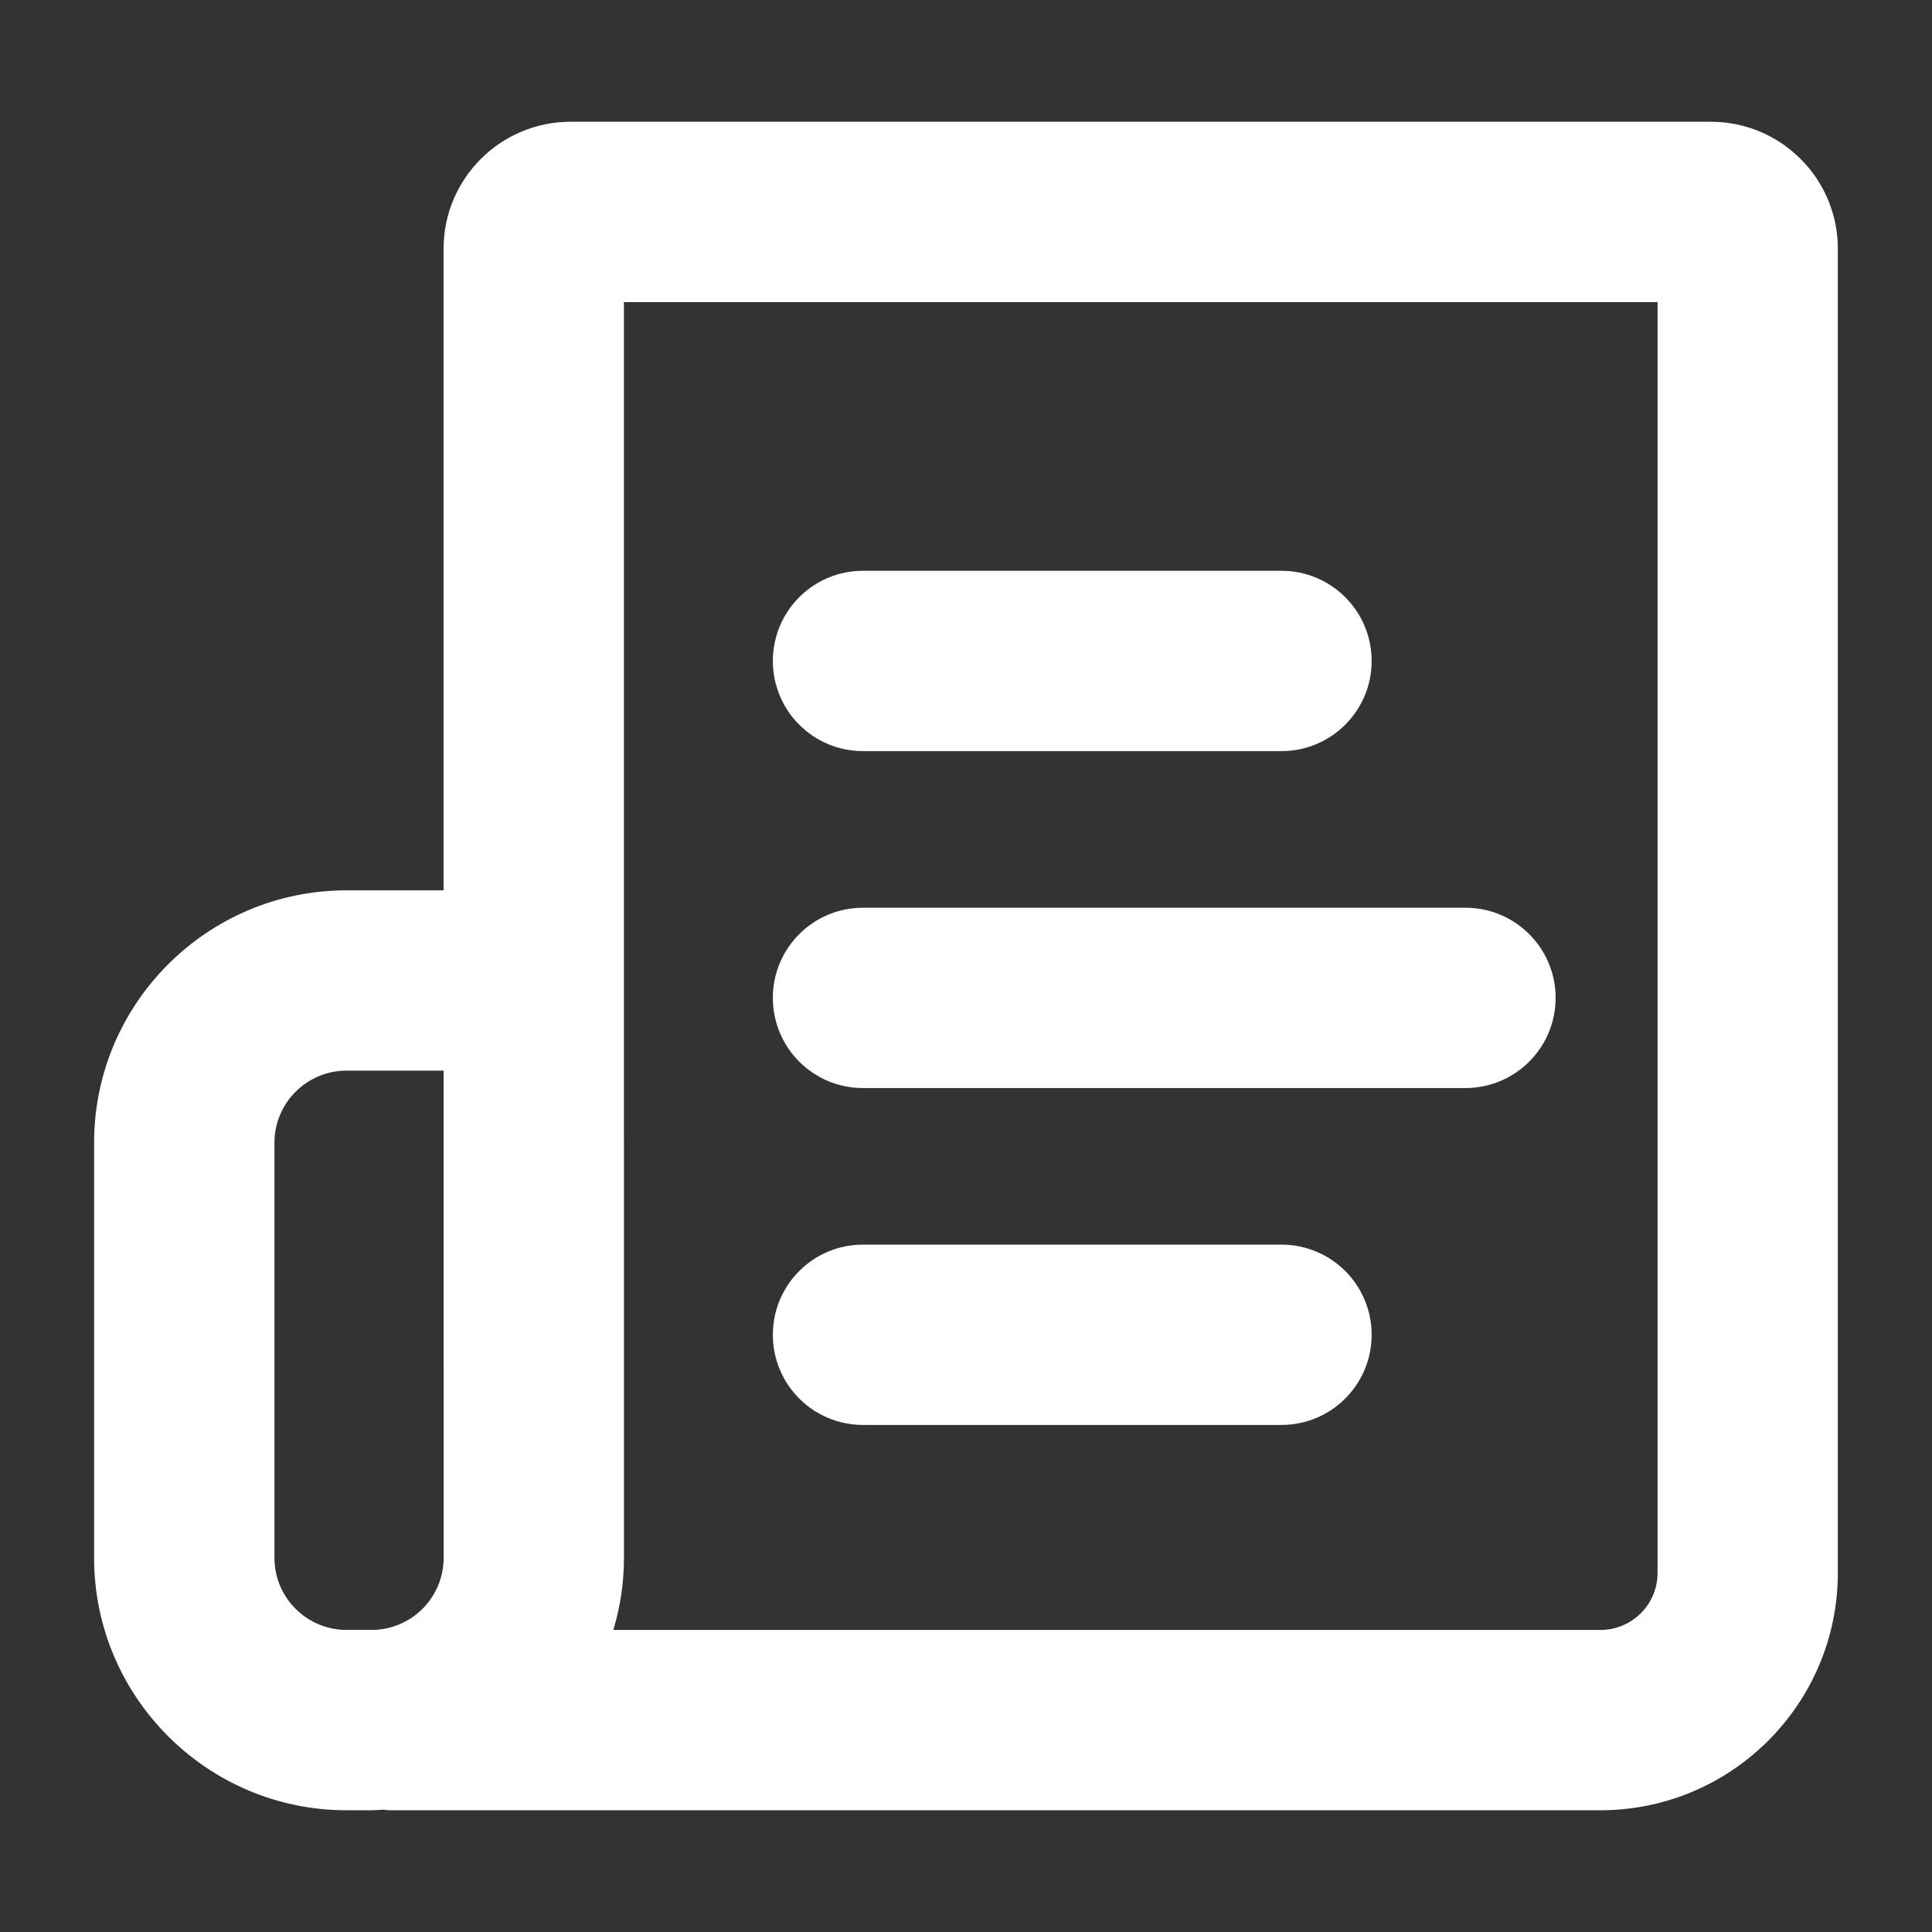
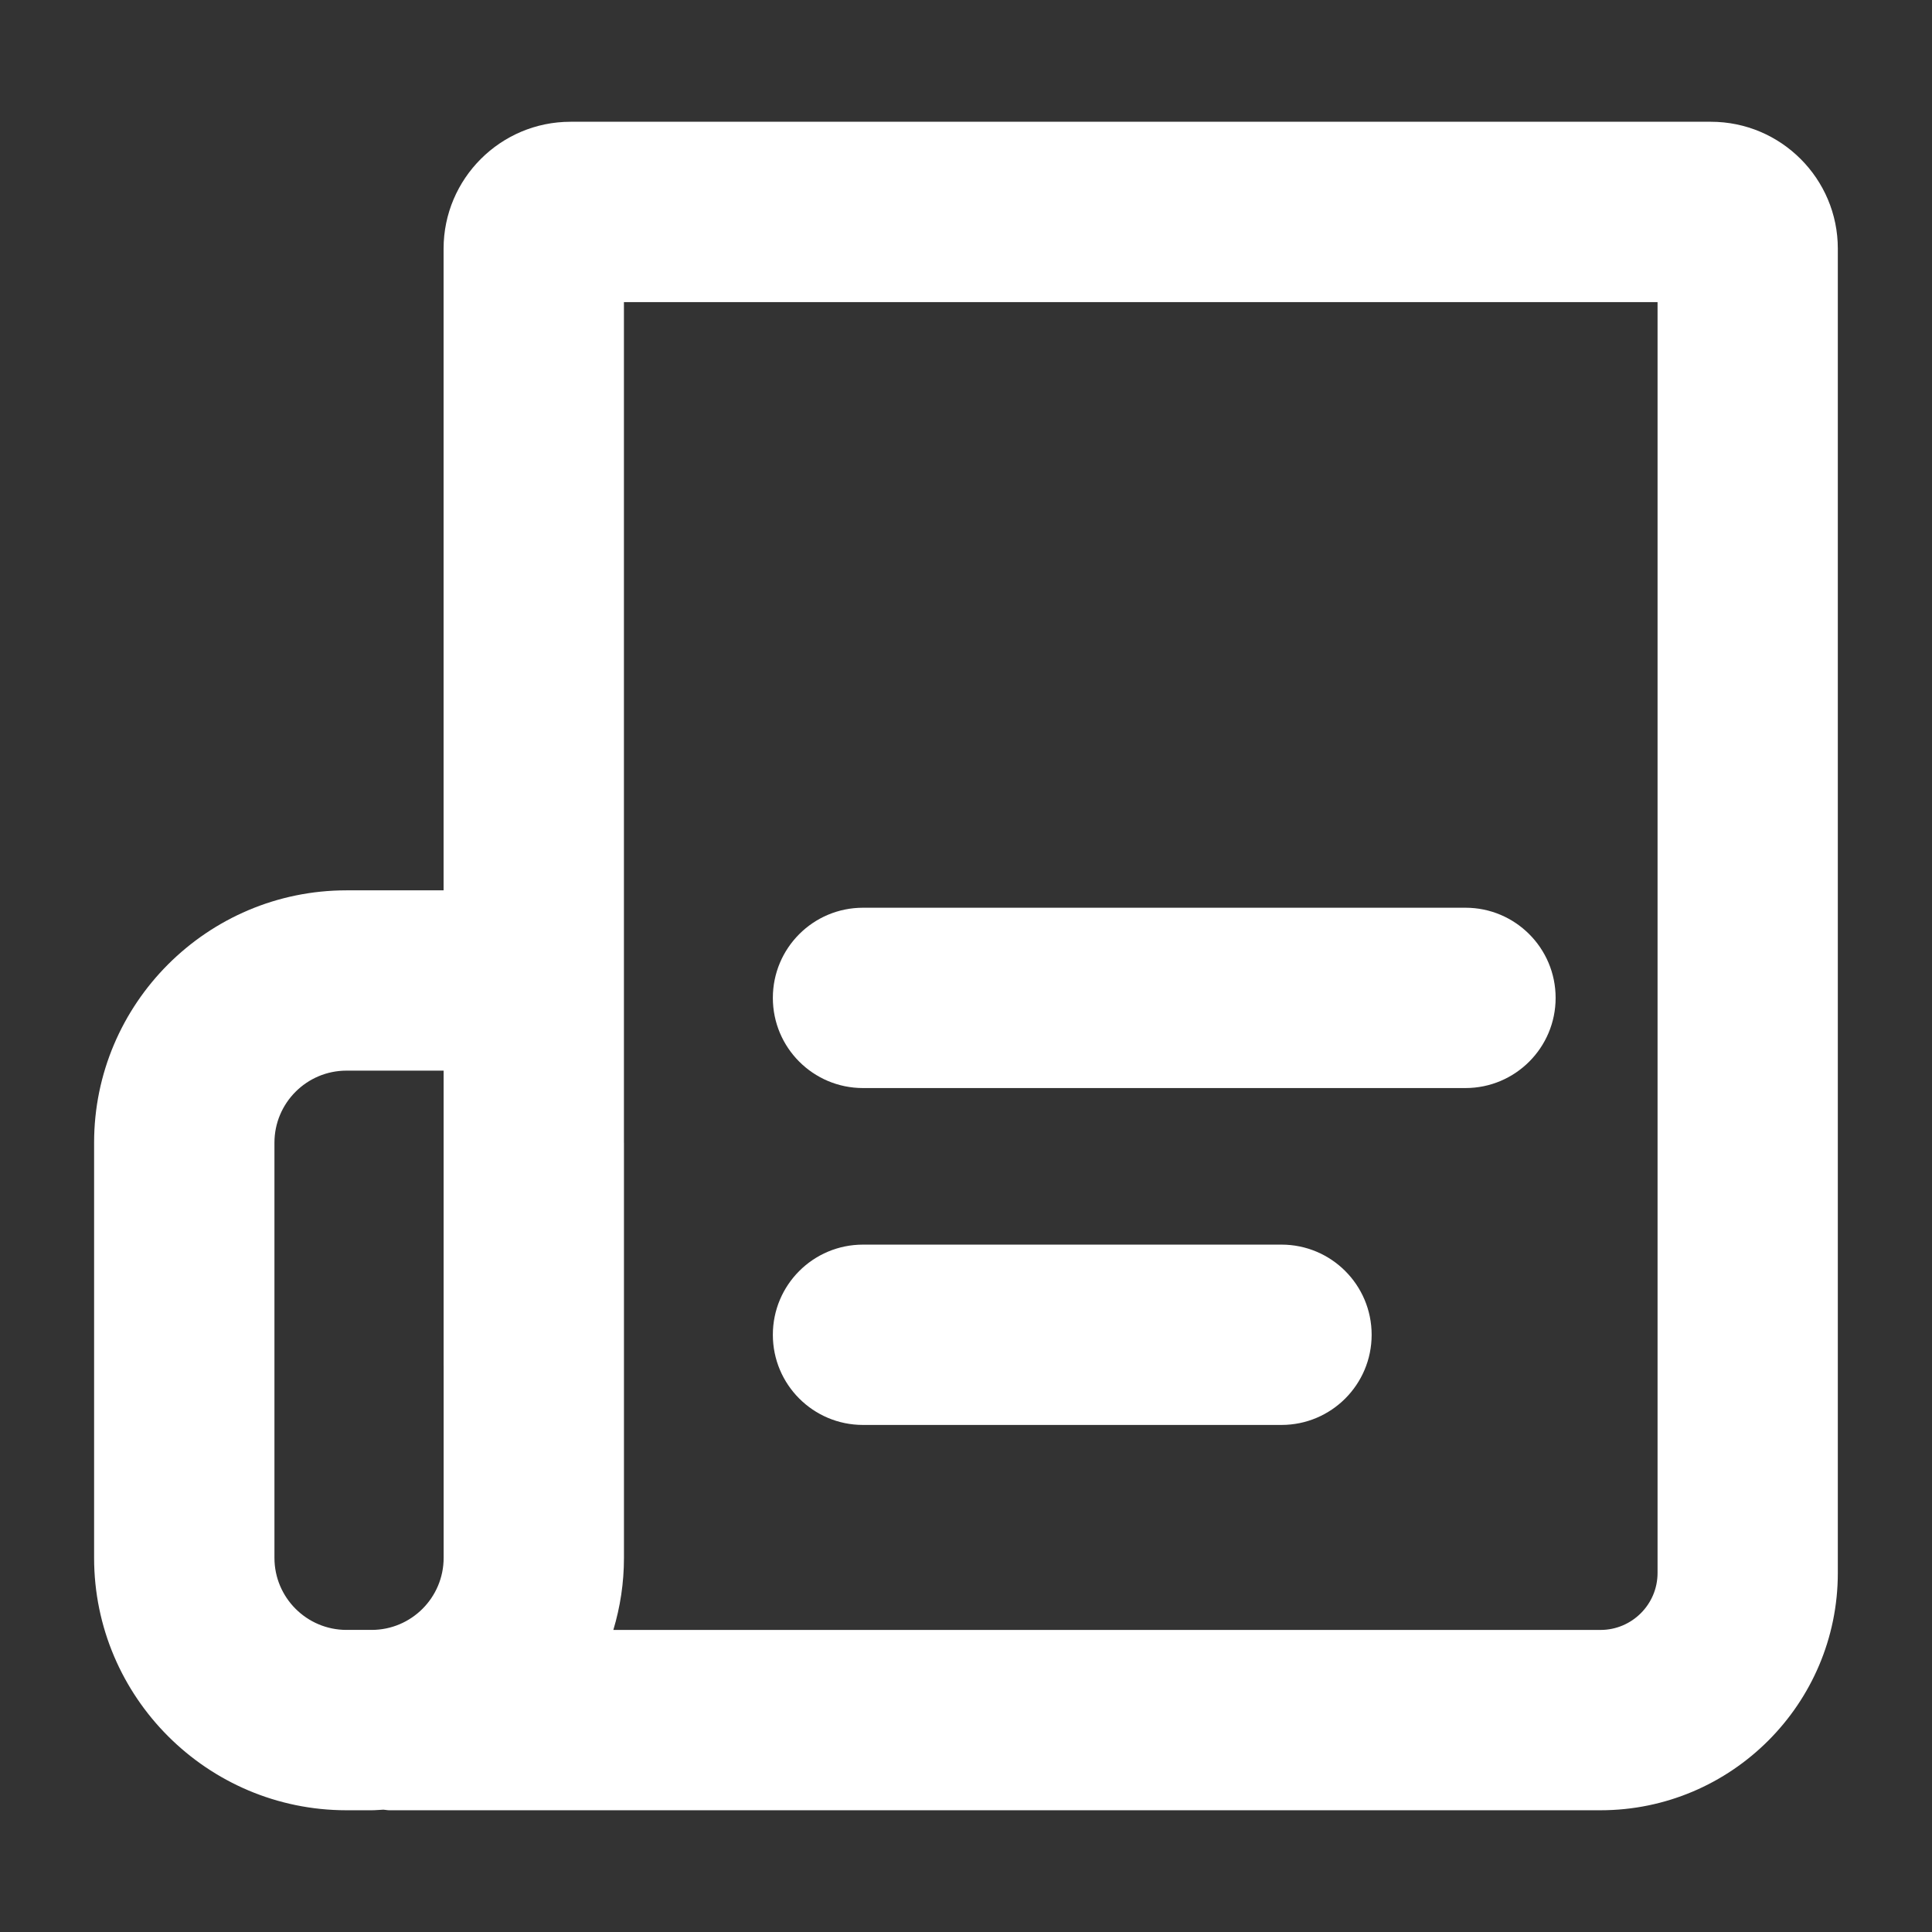
<svg xmlns="http://www.w3.org/2000/svg" version="1.1" id="圖層_1" x="0px" y="0px" width="75px" height="75px" viewBox="0 0 75 75" enable-background="new 0 0 75 75" xml:space="preserve">
  <rect x="0" y="0" width="75" height="75" fill="#333333" stroke="none" />
  <g id="圖層_2">
</g>
  <g>
-     <path fill="#FFFFFF" d="M33.502,29.158h16.245c1.933,0,3.5-1.567,3.5-3.5c0-1.934-1.567-3.5-3.5-3.5H33.502   c-1.935,0-3.5,1.566-3.5,3.5C30.002,27.591,31.567,29.158,33.502,29.158z" />
    <path fill="#FFFFFF" d="M33.502,42.238h23.387c1.932,0,3.5-1.567,3.5-3.5s-1.568-3.5-3.5-3.5H33.502c-1.935,0-3.5,1.567-3.5,3.5   S31.567,42.238,33.502,42.238z" />
    <path fill="#FFFFFF" d="M33.502,55.316h16.245c1.933,0,3.5-1.567,3.5-3.5c0-1.934-1.567-3.5-3.5-3.5H33.502   c-1.935,0-3.5,1.566-3.5,3.5C30.002,53.749,31.567,55.316,33.502,55.316z" />
    <path fill="#FFFFFF" d="M66.417,4.727H22.148c-2.718,0-4.928,2.21-4.928,4.928v24.908h-3.77c-5.401,0-9.797,4.395-9.797,9.795   v16.119c0,5.401,4.396,9.797,9.797,9.797h0.975c0.154,0,0.306-0.016,0.458-0.023c0.078,0.005,0.151,0.023,0.23,0.023h37.022h3.454   h6.541c5.08,0,9.214-4.131,9.214-9.211V9.654C71.346,6.937,69.135,4.727,66.417,4.727z M10.654,60.477V44.359   c0-1.543,1.255-2.797,2.797-2.797h3.77v11.444c0,0.003,0.001,0.007,0.001,0.01v7.46c0,1.543-1.254,2.797-2.796,2.797h-0.975   C11.909,63.273,10.654,62.02,10.654,60.477z M64.346,61.063c0,1.219-0.994,2.211-2.214,2.211h-6.541h-3.454H23.81   c0.266-0.887,0.412-1.824,0.412-2.797V44.357c0-0.004-0.001-0.008-0.001-0.013V11.728h40.125V61.063z" />
  </g>
</svg>